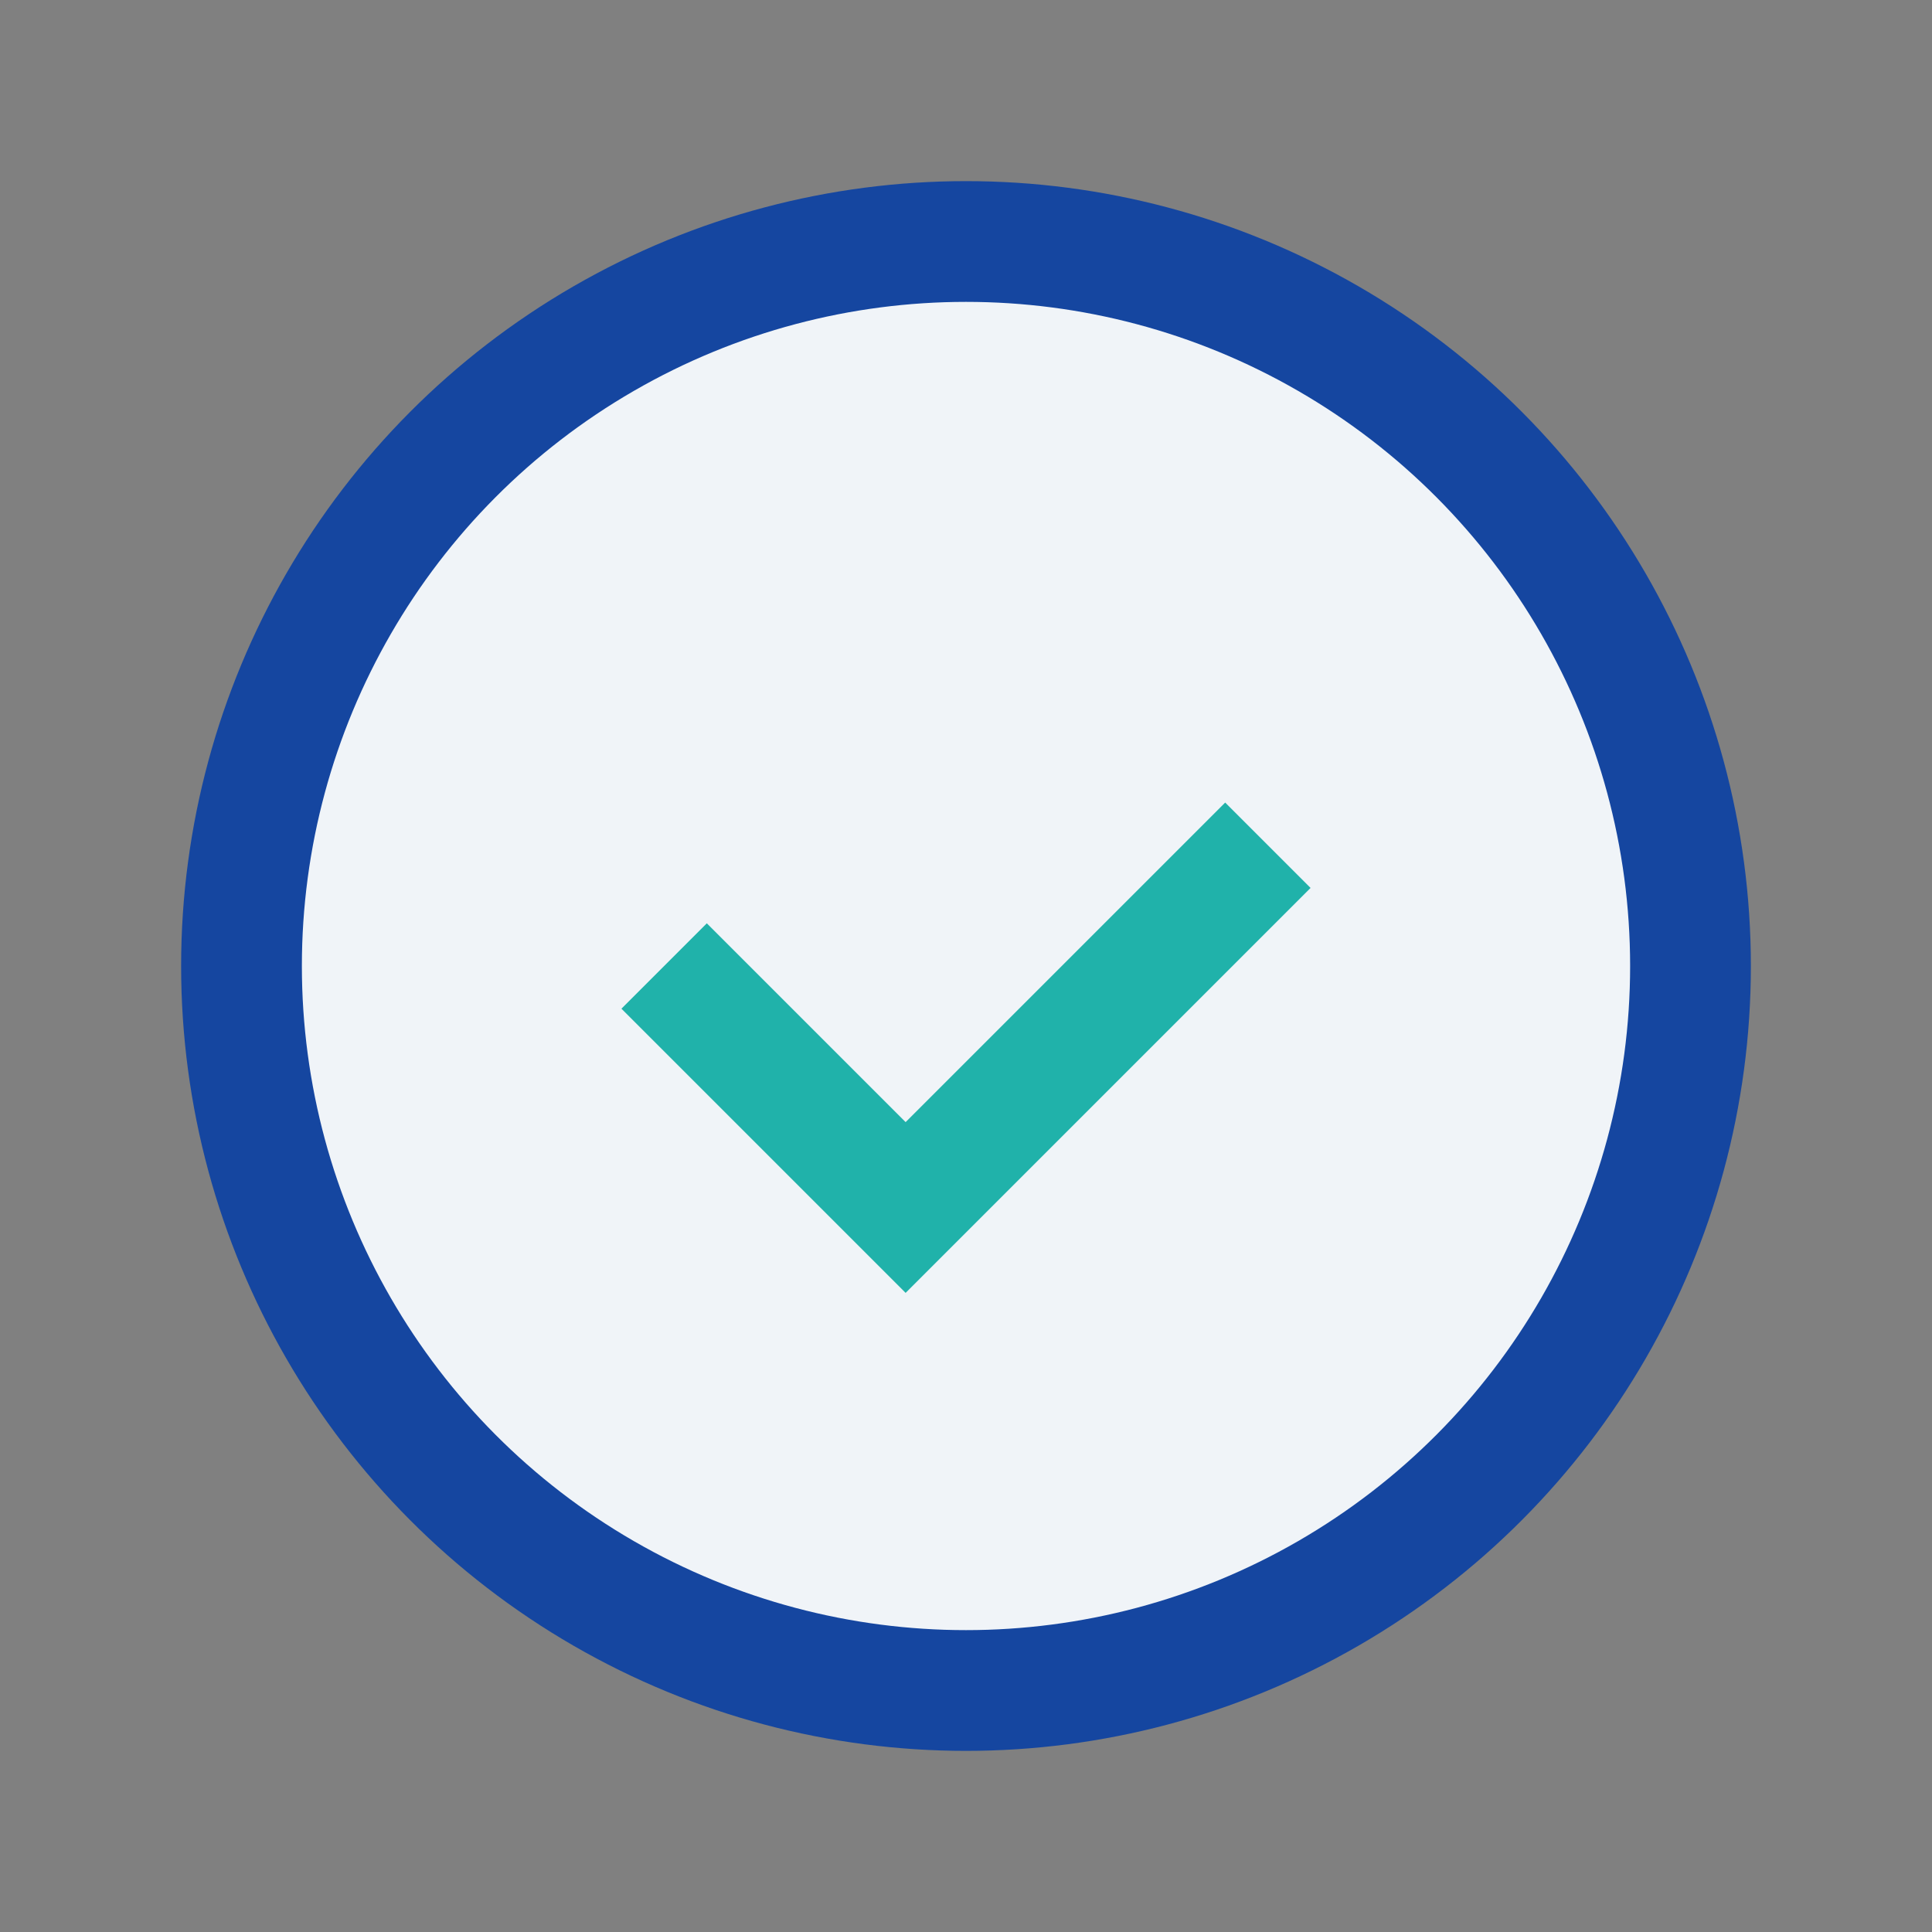
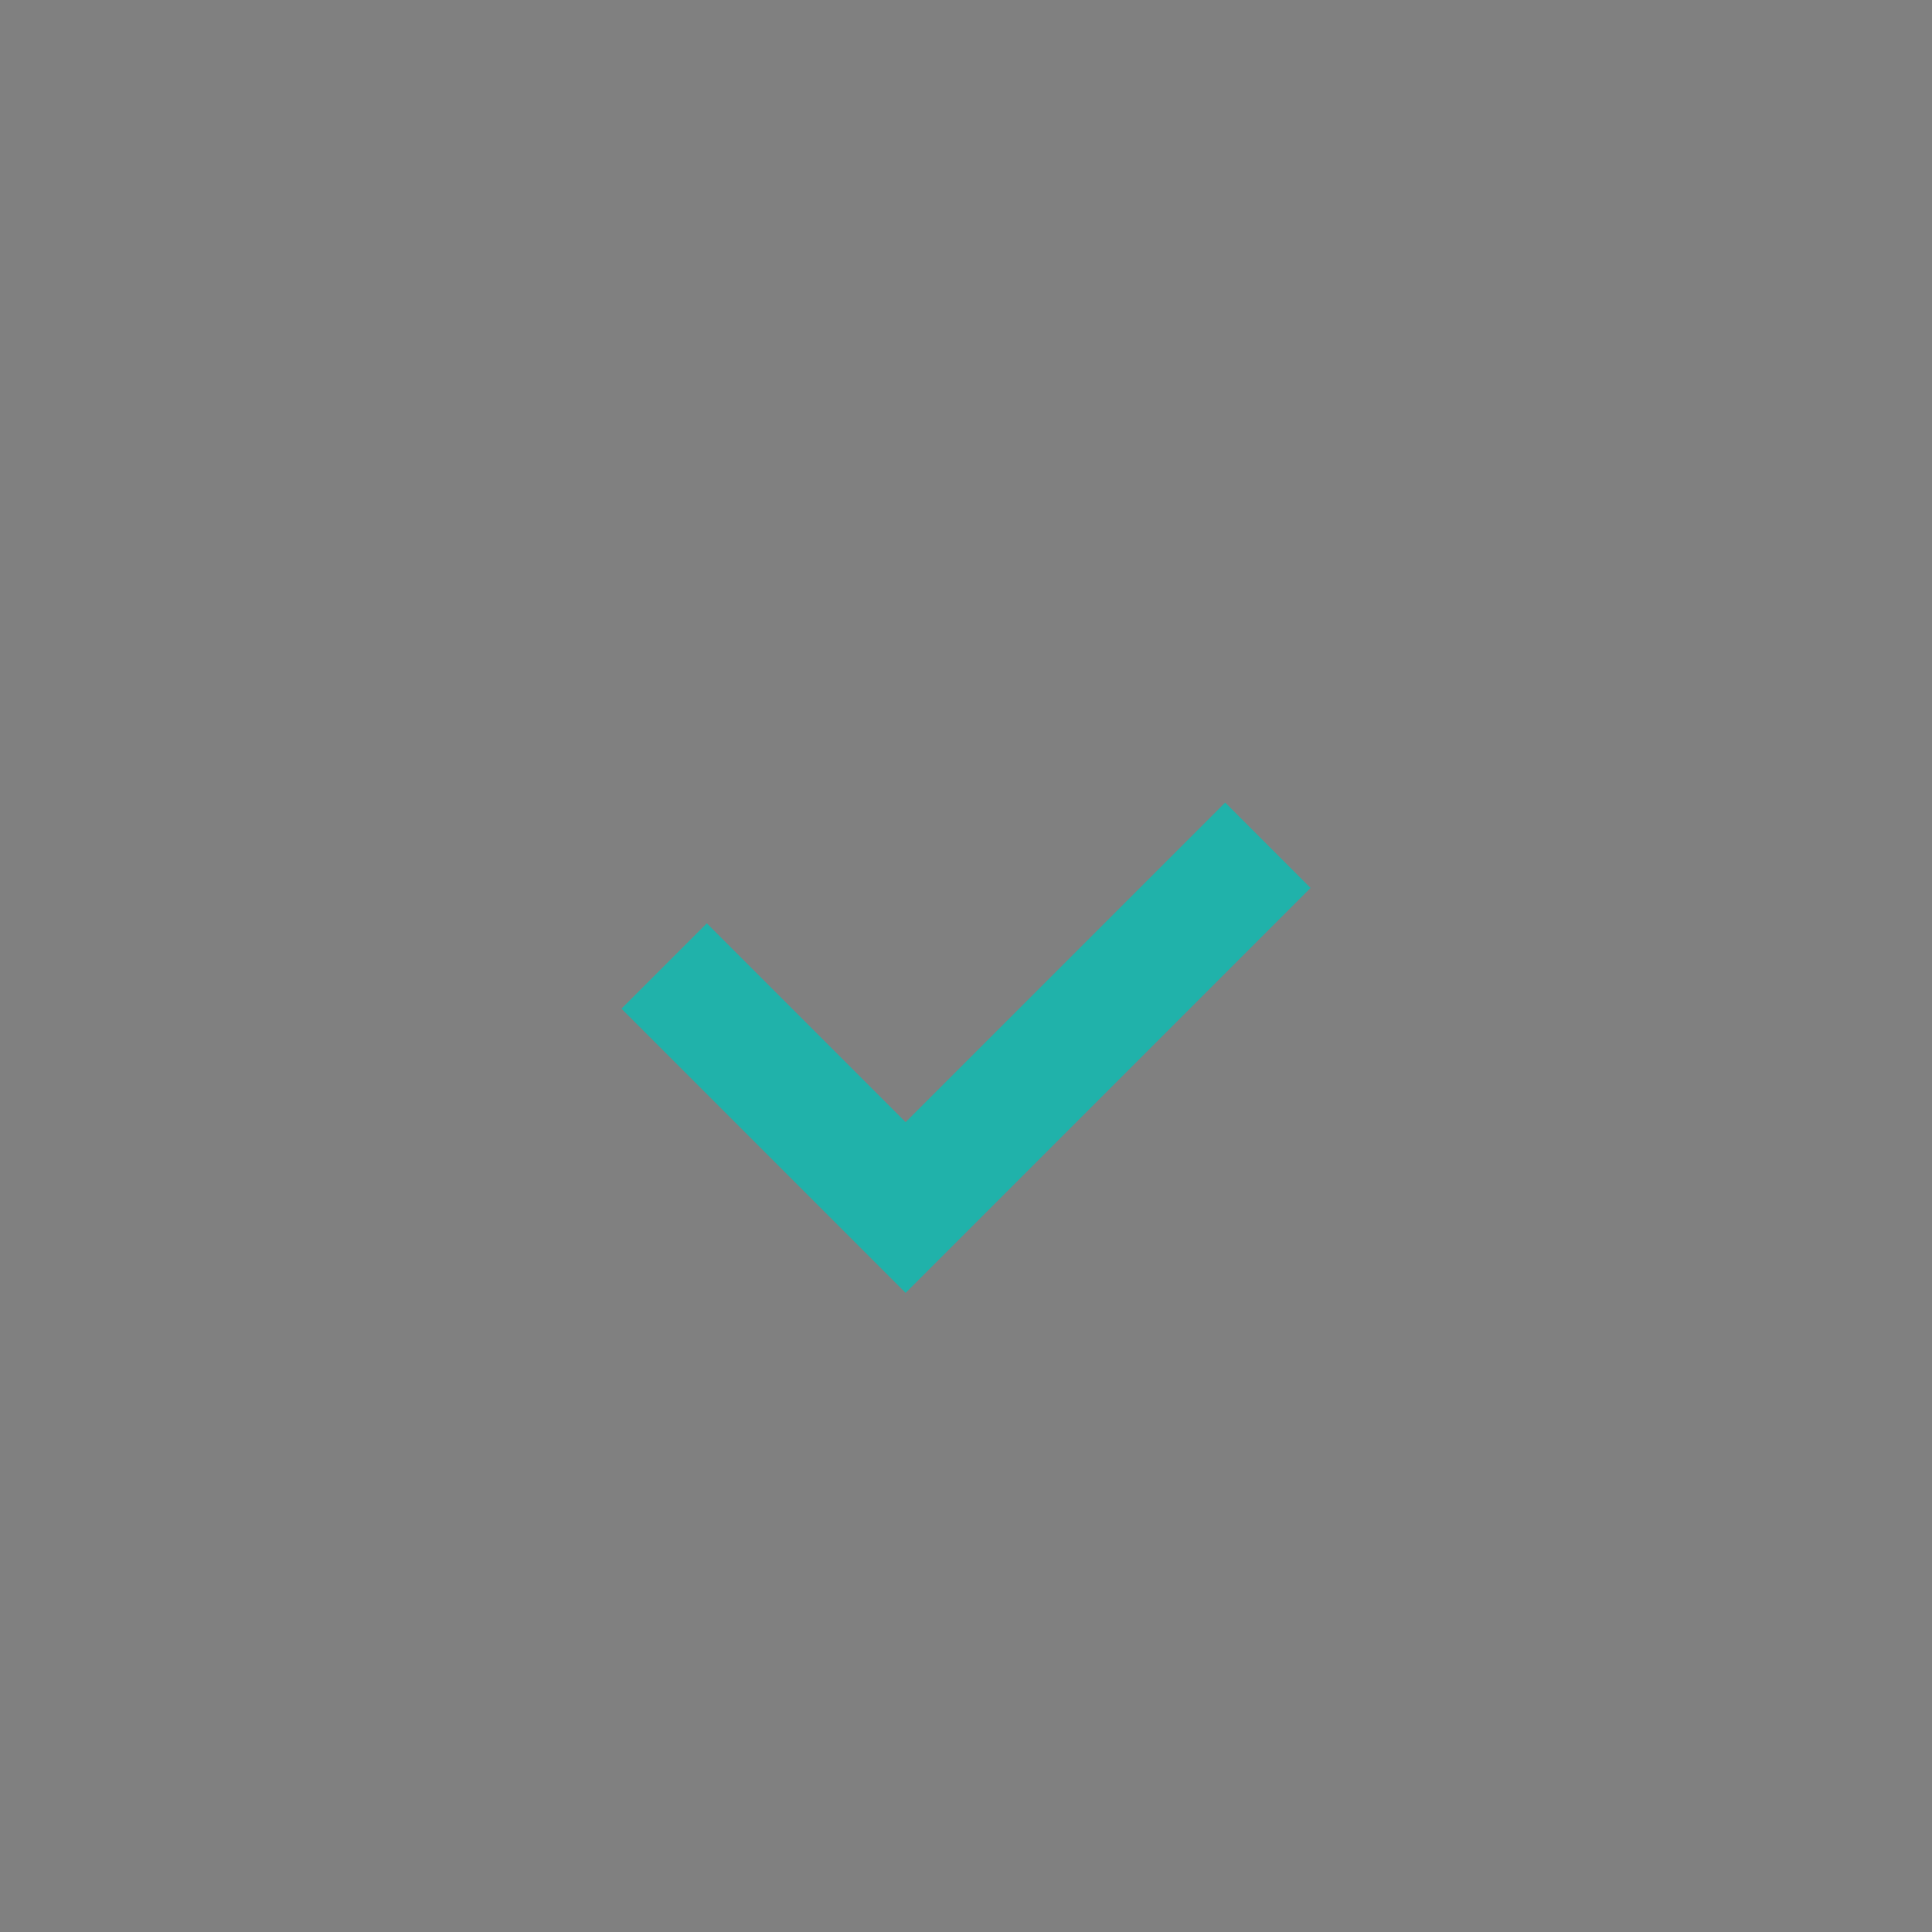
<svg xmlns="http://www.w3.org/2000/svg" width="32" height="32" viewBox="0 0 32 32">
  <rect x="0" y="0" width="32" height="32" fill="#808080" stroke="none" />
-   <circle cx="16" cy="16" r="12" fill="#F0F4F8" stroke="#1546A0" stroke-width="2" />
  <path d="M11 16l4 4 6-6" stroke="#20B2AA" stroke-width="2" fill="none" />
</svg>